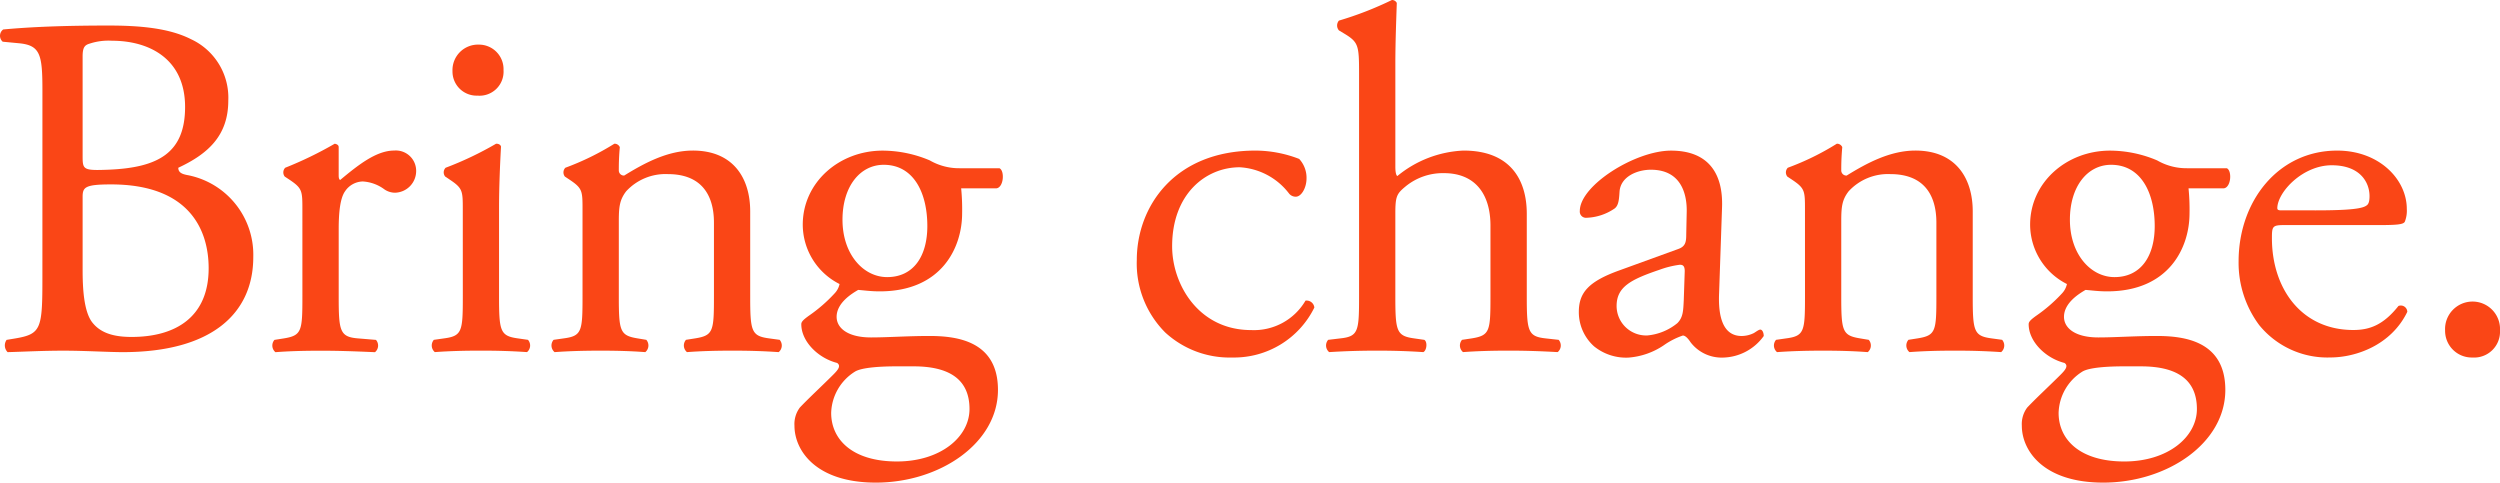
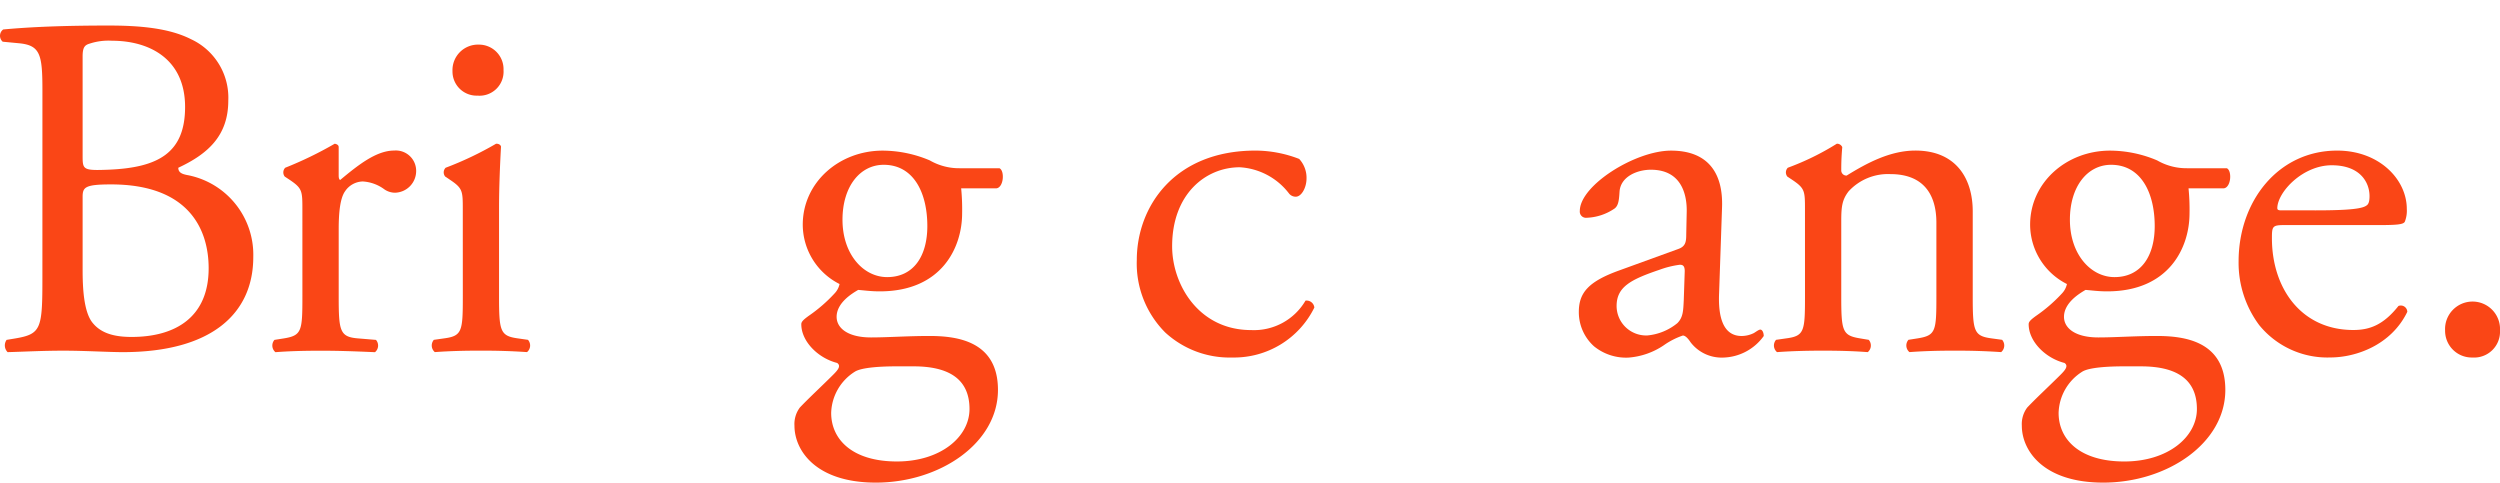
<svg xmlns="http://www.w3.org/2000/svg" width="310.919" height="60.016" viewBox="0 0 310.919 60.016">
  <g transform="translate(-430 763)">
    <path d="M5.276,8.875c0-4.51-.24-5.671-2.985-5.912L.338,2.777A.972.972,0,0,1,.4,1.255C3.692.948,7.838.766,13.513.766c3.843,0,7.5.307,10.244,1.7A8.012,8.012,0,0,1,28.392,10.1c0,4.39-2.562,6.645-6.218,8.353,0,.609.489.792,1.157.916A10.085,10.085,0,0,1,31.5,29.553c0,7.072-5.244,11.832-16.222,11.832-1.766,0-4.755-.182-7.321-.182-2.682,0-4.755.12-7.01.182a1.189,1.189,0,0,1-.124-1.526l1.1-.182c3.229-.551,3.35-1.223,3.35-7.624Zm5,8.113c0,1.708.062,1.828,3.171,1.708,6.218-.245,9.572-2.073,9.572-7.806,0-5.978-4.448-8.233-9.083-8.233a7.494,7.494,0,0,0-2.807.365c-.609.182-.854.485-.854,1.588Zm0,14.149c0,2.2.124,5.306,1.281,6.65,1.157,1.4,2.989,1.708,4.817,1.708,5.427,0,9.576-2.442,9.576-8.54,0-4.817-2.442-10.43-12.134-10.43-3.3,0-3.54.365-3.54,1.588Z" transform="translate(430 -760.59)" fill="#fa4616" />
    <path d="M11.91,12.544c0-2.38,0-2.682-1.642-3.781L9.717,8.4a.837.837,0,0,1,.058-1.1,46.359,46.359,0,0,0,6.16-2.989c.3.062.489.187.489.427V8.274c0,.307.062.489.182.551,2.135-1.77,4.452-3.661,6.708-3.661a2.525,2.525,0,0,1,2.744,2.442,2.7,2.7,0,0,1-2.62,2.8A2.344,2.344,0,0,1,22.1,9.982a5,5,0,0,0-2.682-.974,2.721,2.721,0,0,0-2.2,1.219c-.609.854-.792,2.624-.792,4.7v8.3c0,4.39.12,5.124,2.442,5.3l2.193.182a1.072,1.072,0,0,1-.12,1.53c-2.869-.124-4.639-.182-6.77-.182-2.2,0-4.025.058-5.613.182a1.072,1.072,0,0,1-.12-1.53l1.157-.182c2.255-.365,2.317-.912,2.317-5.3Z" transform="translate(455.697 -749.439)" fill="#fa4616" />
    <path d="M16.813,21.889c0-2.375,0-2.682-1.642-3.777l-.547-.369a.813.813,0,0,1,.058-1.094,41.651,41.651,0,0,0,6.276-2.989c.307,0,.551.12.609.365-.12,2.135-.245,5.062-.245,7.562V32.564c0,4.39.124,5,2.322,5.306l1.277.182a1.064,1.064,0,0,1-.12,1.526c-1.828-.124-3.6-.182-5.729-.182-2.2,0-4.025.058-5.738.182a1.078,1.078,0,0,1-.12-1.526L14.5,37.87c2.259-.3,2.317-.916,2.317-5.306ZM21.879,4.51a2.988,2.988,0,0,1-3.238,3.171,3,3,0,0,1-3.109-3.051,3.172,3.172,0,0,1,3.3-3.292A3.05,3.05,0,0,1,21.879,4.51" transform="translate(470.743 -758.788)" fill="#fa4616" />
-     <path d="M20.407,12.544c0-2.38,0-2.682-1.646-3.781L18.214,8.4a.837.837,0,0,1,.058-1.1,32.887,32.887,0,0,0,6.1-2.989.715.715,0,0,1,.672.427c-.124,1.4-.124,2.317-.124,2.869a.637.637,0,0,0,.667.667c2.566-1.584,5.431-3.109,8.544-3.109,5.062,0,7.13,3.478,7.13,7.562V23.219c0,4.39.124,5,2.322,5.3l1.339.182a1.069,1.069,0,0,1-.12,1.53c-1.828-.124-3.6-.182-5.733-.182-2.2,0-4.025.058-5.671.182a1.073,1.073,0,0,1-.124-1.53l1.161-.182c2.255-.365,2.317-.912,2.317-5.3V14.132c0-3.478-1.584-6.04-5.733-6.04a6.647,6.647,0,0,0-5.182,2.135c-.792,1.036-.916,1.89-.916,3.661v9.332c0,4.39.124,4.937,2.317,5.3l1.1.182a1.073,1.073,0,0,1-.124,1.53c-1.646-.124-3.412-.182-5.547-.182-2.2,0-4.025.058-5.733.182a1.073,1.073,0,0,1-.124-1.53l1.281-.182c2.255-.3,2.317-.912,2.317-5.3Z" transform="translate(482.04 -749.439)" fill="#fa4616" />
    <path d="M49.325,6.714c.672.3.547,2.375-.369,2.5h-4.39a26.921,26.921,0,0,1,.12,3.113c0,4.2-2.5,9.7-10.244,9.7-1.094,0-1.953-.124-2.682-.182-.73.427-2.682,1.584-2.682,3.35,0,1.405,1.4,2.562,4.27,2.562,2.073,0,4.573-.182,7.255-.182,3.416,0,8.54.609,8.54,6.708,0,6.65-7.259,11.529-15.185,11.529-7.5,0-10.124-4.025-10.124-7.077a3.435,3.435,0,0,1,.667-2.255c1.036-1.1,2.744-2.682,4.146-4.083.551-.551,1.041-1.1.489-1.468-2.375-.605-4.452-2.682-4.452-4.817,0-.3.245-.547.916-1.036a18.938,18.938,0,0,0,3.229-2.8,2.389,2.389,0,0,0,.614-1.161,8.286,8.286,0,0,1-4.577-7.379c0-5.248,4.515-9.212,9.945-9.212A15.154,15.154,0,0,1,40.665,5.74a7.294,7.294,0,0,0,3.719.974ZM36.578,31.352c-1.948,0-4.39.124-5.244.672A6.257,6.257,0,0,0,28.4,37.147c0,3.292,2.628,6.036,8.175,6.036,5.427,0,9.029-3.047,9.029-6.525,0-3.719-2.562-5.306-6.952-5.306Zm3.781-17.441c0-4.146-1.7-7.624-5.427-7.624-2.931,0-5.124,2.682-5.124,6.832,0,4.328,2.62,7.135,5.551,7.135,3.3,0,5-2.624,5-6.343" transform="translate(504.971 -748.791)" fill="#fa4616" />
    <path d="M54.294,5.553A3.45,3.45,0,0,1,55.21,8c0,1.094-.609,2.255-1.343,2.255a1.064,1.064,0,0,1-.854-.427,8.311,8.311,0,0,0-6.1-3.234c-4.27,0-8.416,3.354-8.416,9.821,0,4.755,3.292,10.426,9.821,10.426a7.427,7.427,0,0,0,6.766-3.661.971.971,0,0,1,1.1.858A11.12,11.12,0,0,1,46,30.253a11.825,11.825,0,0,1-8.358-3.109,12.139,12.139,0,0,1-3.54-9.025c0-6.587,4.639-13.6,14.763-13.6a15.147,15.147,0,0,1,5.427,1.036" transform="translate(537.279 -748.791)" fill="#fa4616" />
-     <path d="M43.888,9.212c0-3.6-.062-3.963-1.89-5.062l-.614-.369a.932.932,0,0,1,0-1.219A42.673,42.673,0,0,0,47.975,0a.663.663,0,0,1,.605.369C48.522,2.2,48.4,5.248,48.4,7.931V20.736c0,.551.062,1.036.245,1.161a13.858,13.858,0,0,1,8.233-3.171c5.8,0,7.868,3.6,7.868,7.868V36.776c0,4.39.124,5.062,2.317,5.306l1.646.182a1.067,1.067,0,0,1-.12,1.526c-2.2-.12-3.967-.182-6.1-.182-2.2,0-4.025.062-5.671.182a1.068,1.068,0,0,1-.124-1.526l1.219-.182c2.259-.365,2.317-.916,2.317-5.306V28.058c0-3.905-1.89-6.525-5.791-6.525a7.3,7.3,0,0,0-4.759,1.646c-1.1.912-1.281,1.219-1.281,3.354V36.776c0,4.39.124,5,2.322,5.306L52,42.265c.427.249.3,1.343-.124,1.526-1.828-.12-3.6-.182-5.733-.182-2.193,0-4.025.062-5.974.182a1.071,1.071,0,0,1-.124-1.526l1.526-.182c2.255-.245,2.317-.916,2.317-5.306Z" transform="translate(555.136 -763)" fill="#fa4616" />
    <path d="M59.685,16.776c.916-.307,1.041-.854,1.041-1.77l.058-2.8c.062-2.259-.672-5.306-4.452-5.306-1.708,0-3.781.854-3.9,2.74-.062.978-.124,1.712-.609,2.077a6.549,6.549,0,0,1-3.478,1.157.769.769,0,0,1-.854-.85c0-3.171,6.894-7.5,11.347-7.5,4.39,0,6.525,2.558,6.339,7.135l-.365,10.613c-.12,2.807.427,5.306,2.807,5.306a3.469,3.469,0,0,0,1.526-.369c.3-.182.609-.427.792-.427.245,0,.427.369.427.8a6.407,6.407,0,0,1-5.124,2.682,4.861,4.861,0,0,1-3.963-1.89c-.245-.365-.609-.854-.974-.854a9.305,9.305,0,0,0-2.38,1.219,9.023,9.023,0,0,1-4.39,1.526,6.324,6.324,0,0,1-4.27-1.4,5.7,5.7,0,0,1-1.895-4.27c0-2.38,1.161-3.785,5.066-5.186ZM55.9,27.509a6.883,6.883,0,0,0,3.719-1.526c.734-.73.734-1.584.8-2.865l.12-3.6c0-.672-.24-.8-.609-.8a11.424,11.424,0,0,0-2.5.614c-3.6,1.219-5.364,2.135-5.364,4.515A3.674,3.674,0,0,0,55.9,27.509" transform="translate(578.987 -748.791)" fill="#fa4616" />
    <path d="M57.082,12.544c0-2.38,0-2.682-1.646-3.781L54.889,8.4a.837.837,0,0,1,.058-1.1,32.724,32.724,0,0,0,6.1-2.989.712.712,0,0,1,.672.427c-.124,1.4-.124,2.317-.124,2.869a.638.638,0,0,0,.672.667c2.562-1.584,5.435-3.109,8.544-3.109,5.062,0,7.135,3.478,7.135,7.562V23.219c0,4.39.12,5,2.317,5.3L81.6,28.7a1.072,1.072,0,0,1-.12,1.53c-1.832-.124-3.6-.182-5.733-.182-2.2,0-4.025.058-5.671.182a1.073,1.073,0,0,1-.124-1.53l1.161-.182c2.255-.365,2.313-.912,2.313-5.3V14.132c0-3.478-1.579-6.04-5.725-6.04a6.657,6.657,0,0,0-5.186,2.135c-.8,1.036-.92,1.89-.92,3.661v9.332c0,4.39.124,4.937,2.322,5.3l1.094.182a1.072,1.072,0,0,1-.12,1.53c-1.646-.124-3.416-.182-5.551-.182-2.193,0-4.021.058-5.733.182a1.072,1.072,0,0,1-.12-1.53l1.281-.182c2.255-.3,2.317-.912,2.317-5.3Z" transform="translate(597.398 -749.439)" fill="#fa4616" />
    <path d="M86.146,6.714c.672.3.547,2.375-.365,2.5H81.387a26.032,26.032,0,0,1,.124,3.113c0,4.2-2.5,9.7-10.248,9.7-1.1,0-1.948-.124-2.682-.182-.73.427-2.682,1.584-2.682,3.35,0,1.405,1.4,2.562,4.266,2.562,2.077,0,4.577-.182,7.259-.182,3.412,0,8.54.609,8.54,6.708,0,6.65-7.259,11.529-15.185,11.529-7.5,0-10.124-4.025-10.124-7.077a3.435,3.435,0,0,1,.667-2.255c1.036-1.1,2.744-2.682,4.15-4.083.547-.551,1.036-1.1.485-1.468-2.375-.605-4.452-2.682-4.452-4.817,0-.3.245-.547.916-1.036a19.116,19.116,0,0,0,3.234-2.8,2.413,2.413,0,0,0,.609-1.161,8.286,8.286,0,0,1-4.577-7.379c0-5.248,4.519-9.212,9.945-9.212A15.137,15.137,0,0,1,77.486,5.74a7.294,7.294,0,0,0,3.719.974ZM73.4,31.352c-1.948,0-4.39.124-5.244.672a6.253,6.253,0,0,0-2.927,5.124c0,3.292,2.624,6.036,8.171,6.036,5.427,0,9.029-3.047,9.029-6.525,0-3.719-2.562-5.306-6.956-5.306Zm3.781-17.441c0-4.146-1.708-7.624-5.427-7.624-2.931,0-5.12,2.682-5.12,6.832,0,4.328,2.616,7.135,5.547,7.135,3.292,0,5-2.624,5-6.343" transform="translate(620.795 -748.791)" fill="#fa4616" />
    <path d="M72.949,13.782c-1.584,0-1.646.124-1.646,1.65,0,6.16,3.6,11.4,10.128,11.4,2.011,0,3.719-.609,5.609-2.989a.807.807,0,0,1,1.1.73c-2.011,4.15-6.4,5.675-9.576,5.675a10.939,10.939,0,0,1-8.843-4.025A12.961,12.961,0,0,1,67.158,18.3c0-7.5,4.937-13.78,12.259-13.78,5.244,0,8.66,3.594,8.66,7.255a3.7,3.7,0,0,1-.245,1.584c-.182.369-1.036.427-3.6.427Zm3.785-1.828c4.51,0,5.858-.245,6.339-.609.187-.124.369-.365.369-1.157,0-1.708-1.157-3.843-4.7-3.843-3.6,0-6.708,3.292-6.77,5.306,0,.12,0,.3.427.3Z" transform="translate(641.251 -748.791)" fill="#fa4616" />
    <path d="M73.353,12.646a3.419,3.419,0,1,1,6.828,0A3.214,3.214,0,0,1,76.769,16a3.317,3.317,0,0,1-3.416-3.354" transform="translate(660.738 -734.538)" fill="#fa4616" />
  </g>
</svg>